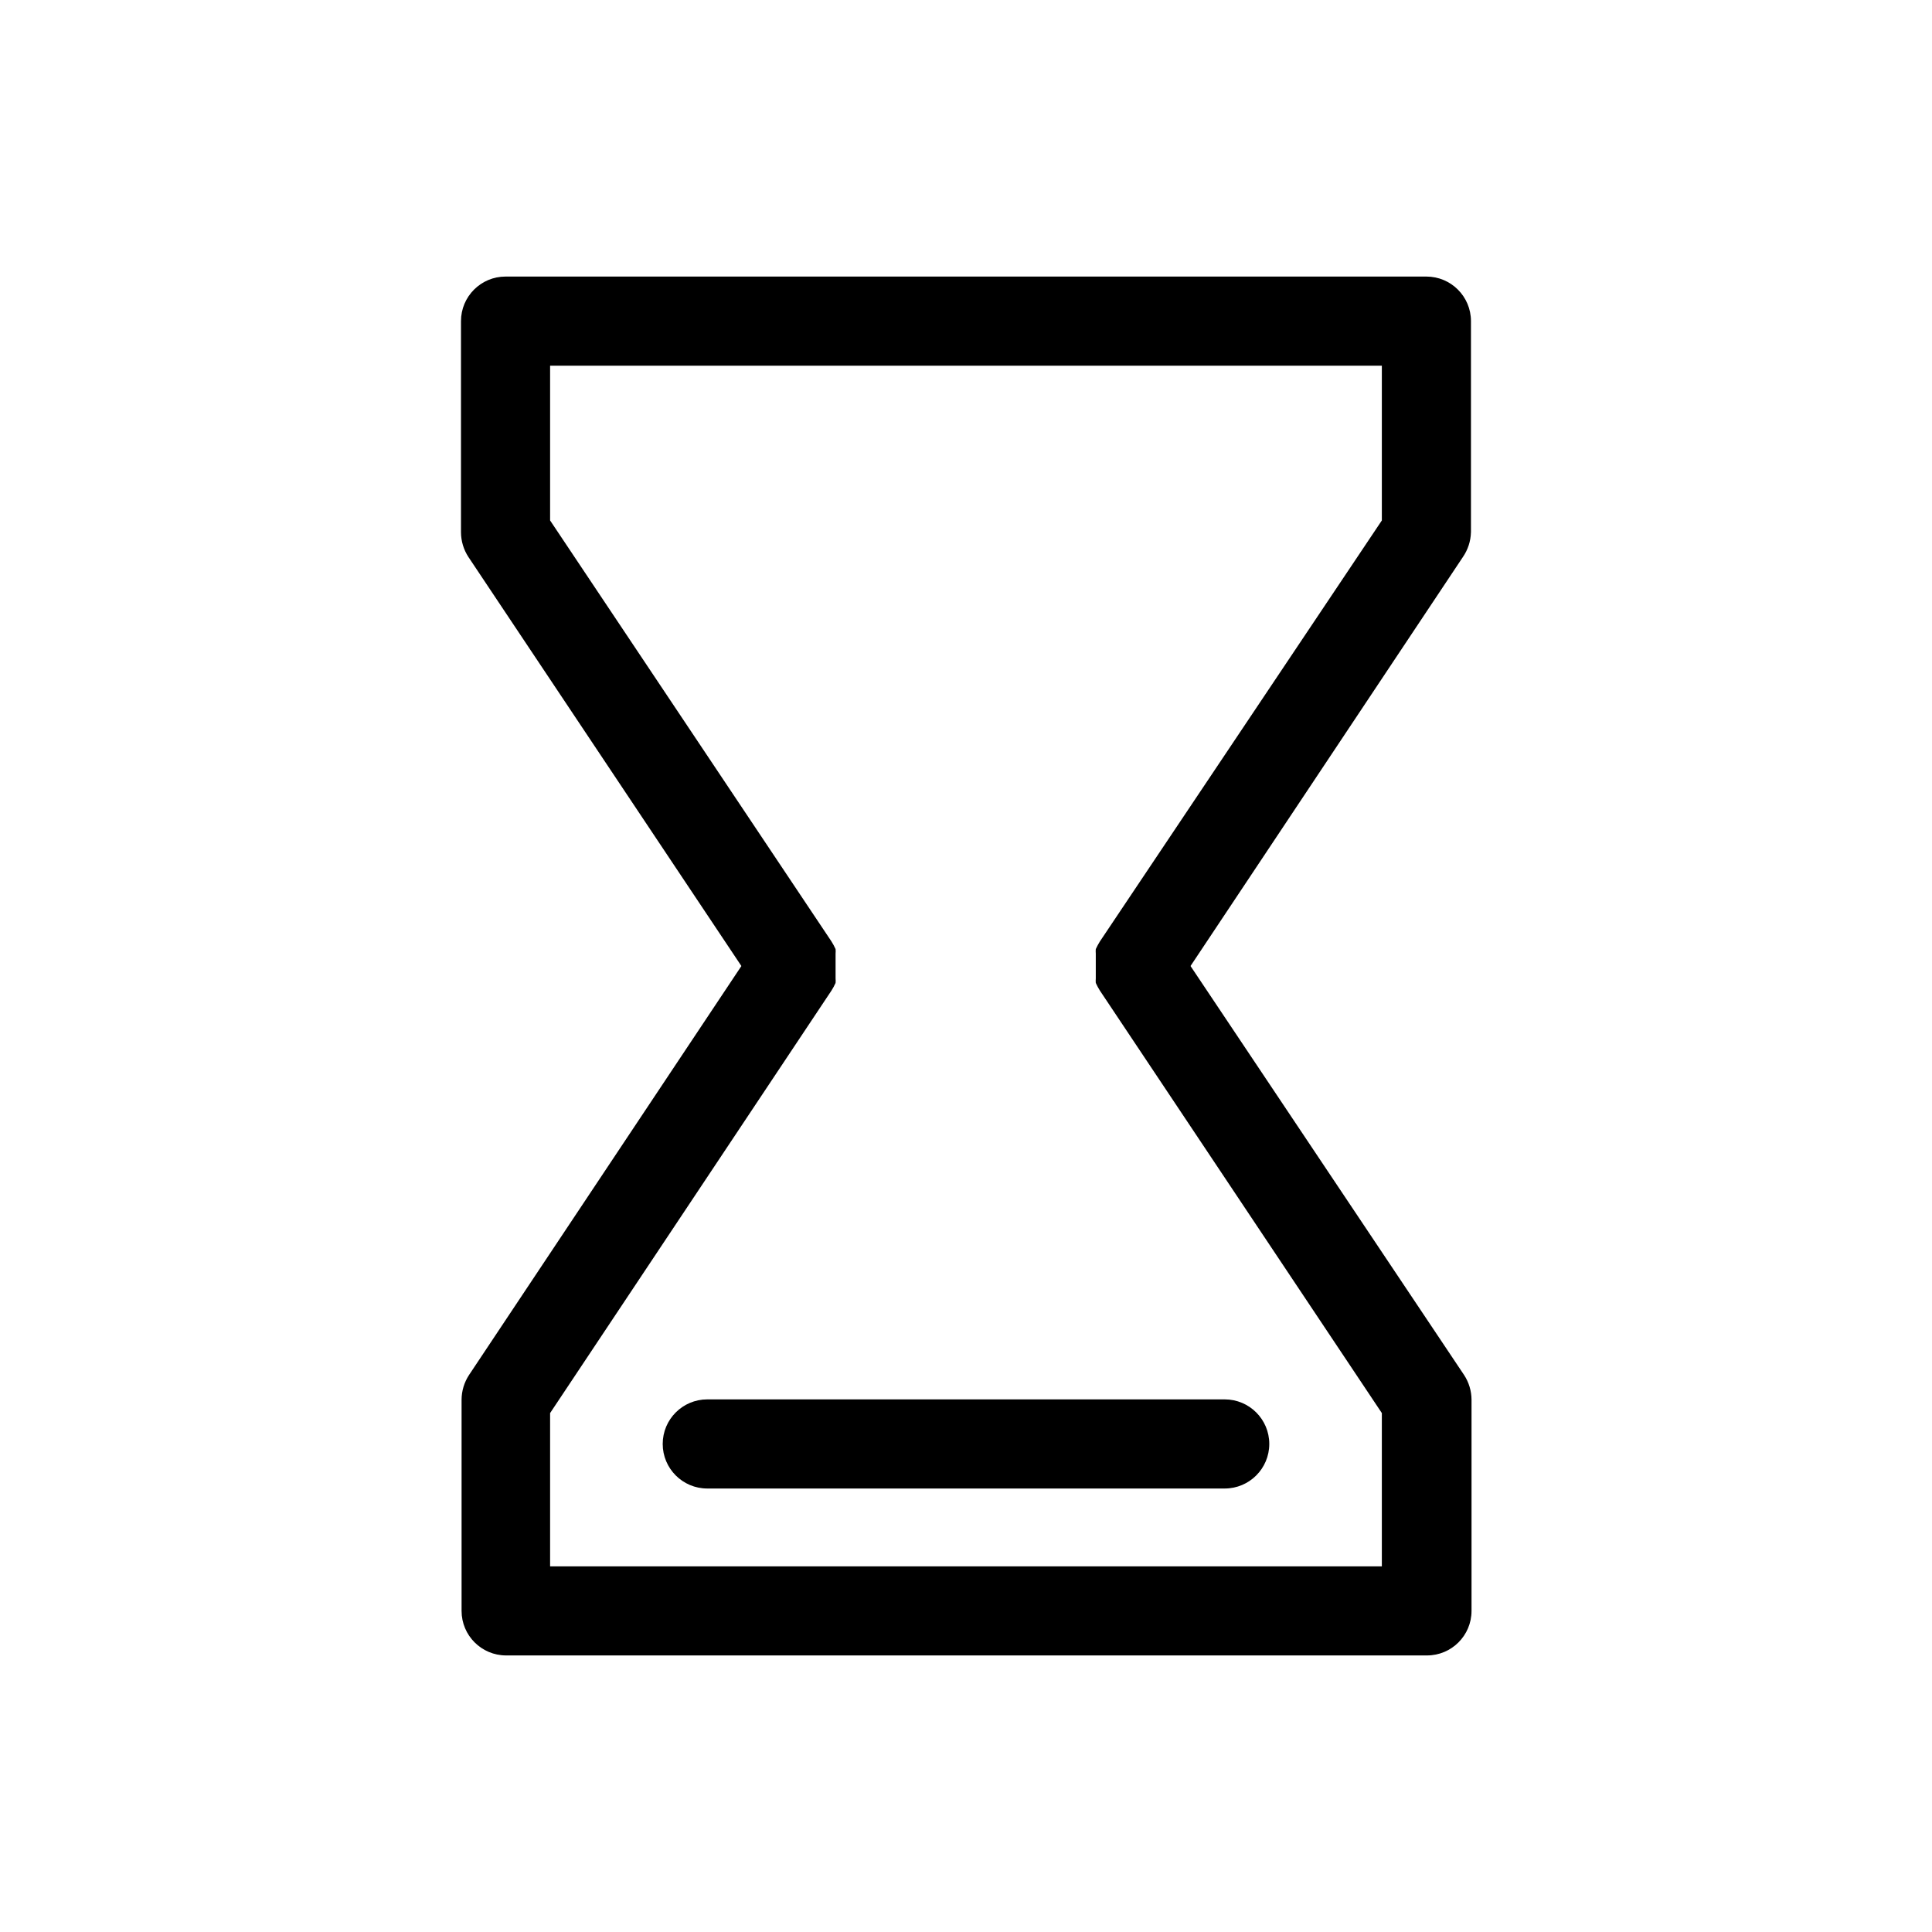
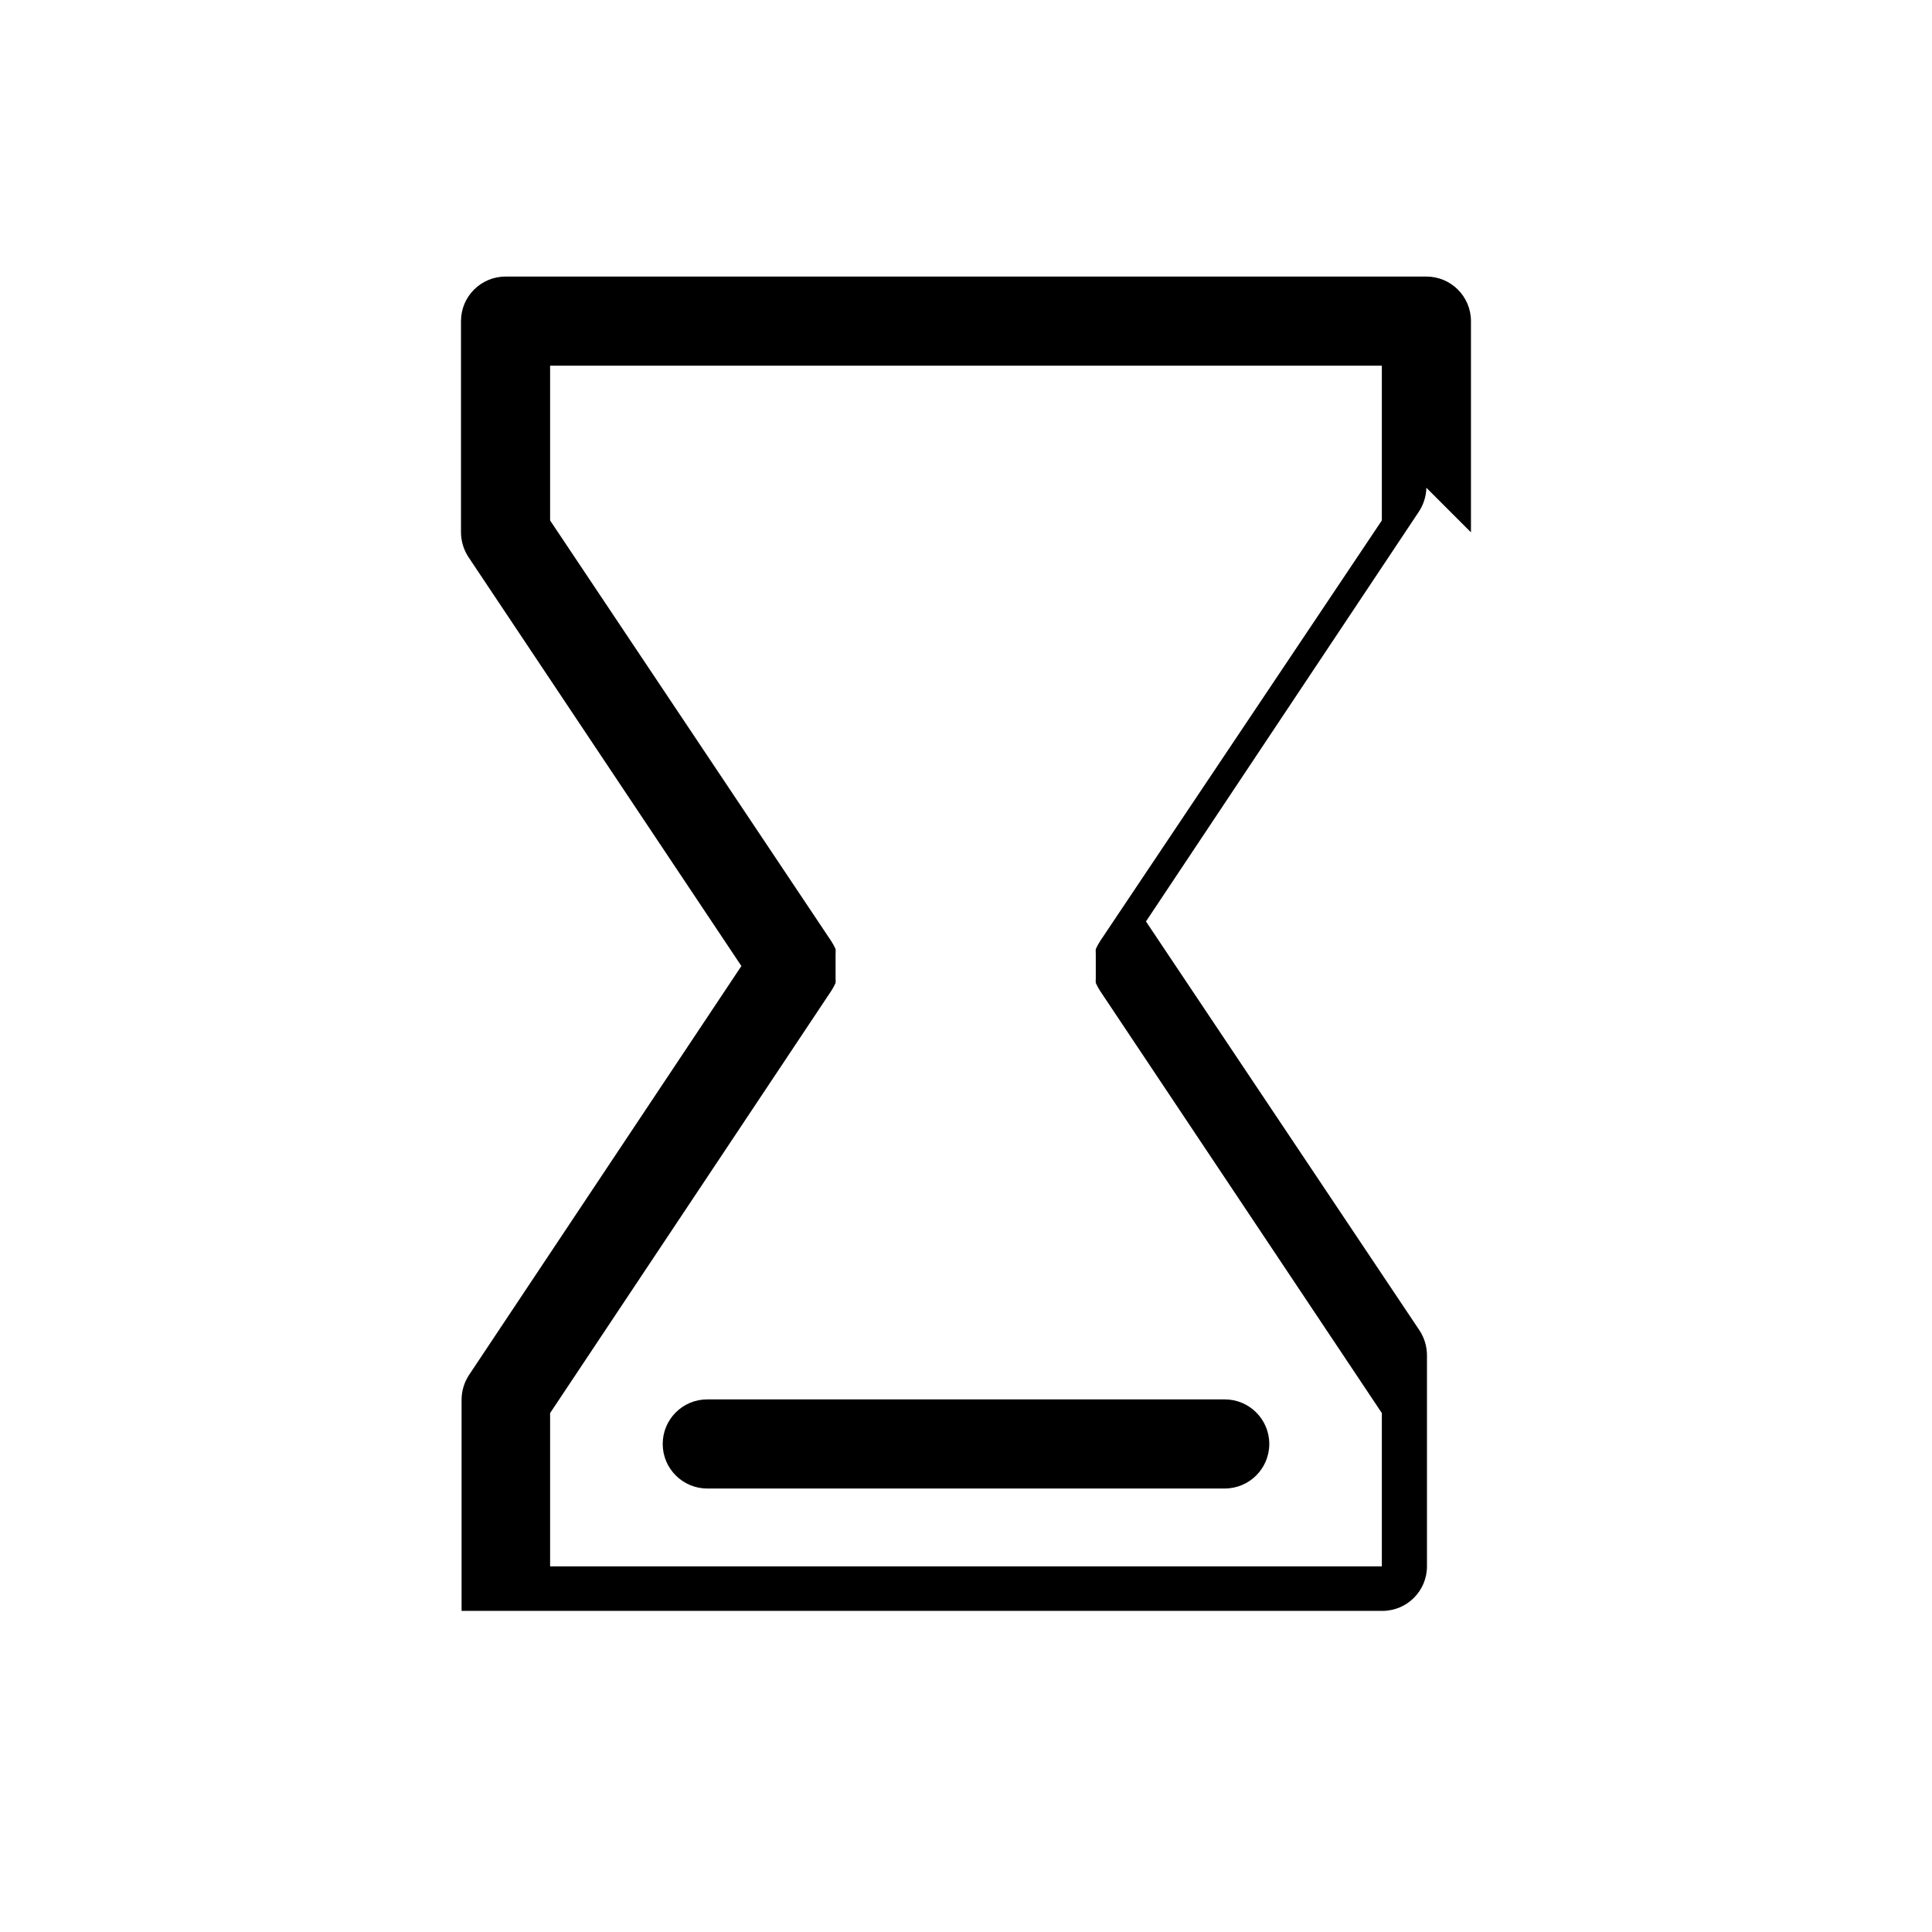
<svg xmlns="http://www.w3.org/2000/svg" fill="#000000" width="800px" height="800px" version="1.1" viewBox="144 144 512 512">
-   <path d="m533.82 285.07v-55.969c0-6.523-5.289-11.809-11.809-11.809h-244.04c-6.519 0-11.805 5.285-11.805 11.809v55.969c0.012 2.324 0.695 4.59 1.965 6.535l72.344 108.4-72.184 108.39c-1.273 1.945-1.957 4.215-1.969 6.535v55.969c0 6.523 5.285 11.809 11.809 11.809h244.03c6.523 0 11.809-5.285 11.809-11.809v-55.969c-0.012-2.32-0.695-4.59-1.969-6.535l-72.5-108.39 72.188-108.4c1.324-1.926 2.066-4.195 2.125-6.535zm-23.617-3.148-74.707 111.55c-0.414 0.656-0.781 1.34-1.102 2.047-0.035 0.391-0.035 0.789 0 1.18v1.023 1.258 1.023 1.023 1.258 1.023 0.004c-0.035 0.395-0.035 0.789 0 1.18 0.32 0.707 0.688 1.391 1.102 2.047l74.707 111.94v40.621h-220.42v-40.621l74.547-111.94h0.004c0.414-0.656 0.781-1.34 1.102-2.047 0.035-0.391 0.035-0.785 0-1.18v-1.023-1.258-1.023-1.023-1.258-1.023-0.004c0.035-0.391 0.035-0.789 0-1.18-0.32-0.707-0.688-1.391-1.102-2.047l-74.551-111.55v-41.012h220.42zm-178.77 232.93h137.13c6.523 0 11.809 5.285 11.809 11.809 0 6.519-5.285 11.809-11.809 11.809h-137.13c-6.523 0-11.809-5.289-11.809-11.809 0-6.523 5.285-11.809 11.809-11.809z" />
+   <path d="m533.82 285.07v-55.969c0-6.523-5.289-11.809-11.809-11.809h-244.04c-6.519 0-11.805 5.285-11.805 11.809v55.969c0.012 2.324 0.695 4.59 1.965 6.535l72.344 108.4-72.184 108.39c-1.273 1.945-1.957 4.215-1.969 6.535v55.969h244.03c6.523 0 11.809-5.285 11.809-11.809v-55.969c-0.012-2.32-0.695-4.59-1.969-6.535l-72.5-108.39 72.188-108.4c1.324-1.926 2.066-4.195 2.125-6.535zm-23.617-3.148-74.707 111.55c-0.414 0.656-0.781 1.34-1.102 2.047-0.035 0.391-0.035 0.789 0 1.18v1.023 1.258 1.023 1.023 1.258 1.023 0.004c-0.035 0.395-0.035 0.789 0 1.18 0.32 0.707 0.688 1.391 1.102 2.047l74.707 111.94v40.621h-220.42v-40.621l74.547-111.94h0.004c0.414-0.656 0.781-1.34 1.102-2.047 0.035-0.391 0.035-0.785 0-1.18v-1.023-1.258-1.023-1.023-1.258-1.023-0.004c0.035-0.391 0.035-0.789 0-1.18-0.32-0.707-0.688-1.391-1.102-2.047l-74.551-111.55v-41.012h220.42zm-178.77 232.93h137.13c6.523 0 11.809 5.285 11.809 11.809 0 6.519-5.285 11.809-11.809 11.809h-137.13c-6.523 0-11.809-5.289-11.809-11.809 0-6.523 5.285-11.809 11.809-11.809z" />
</svg>